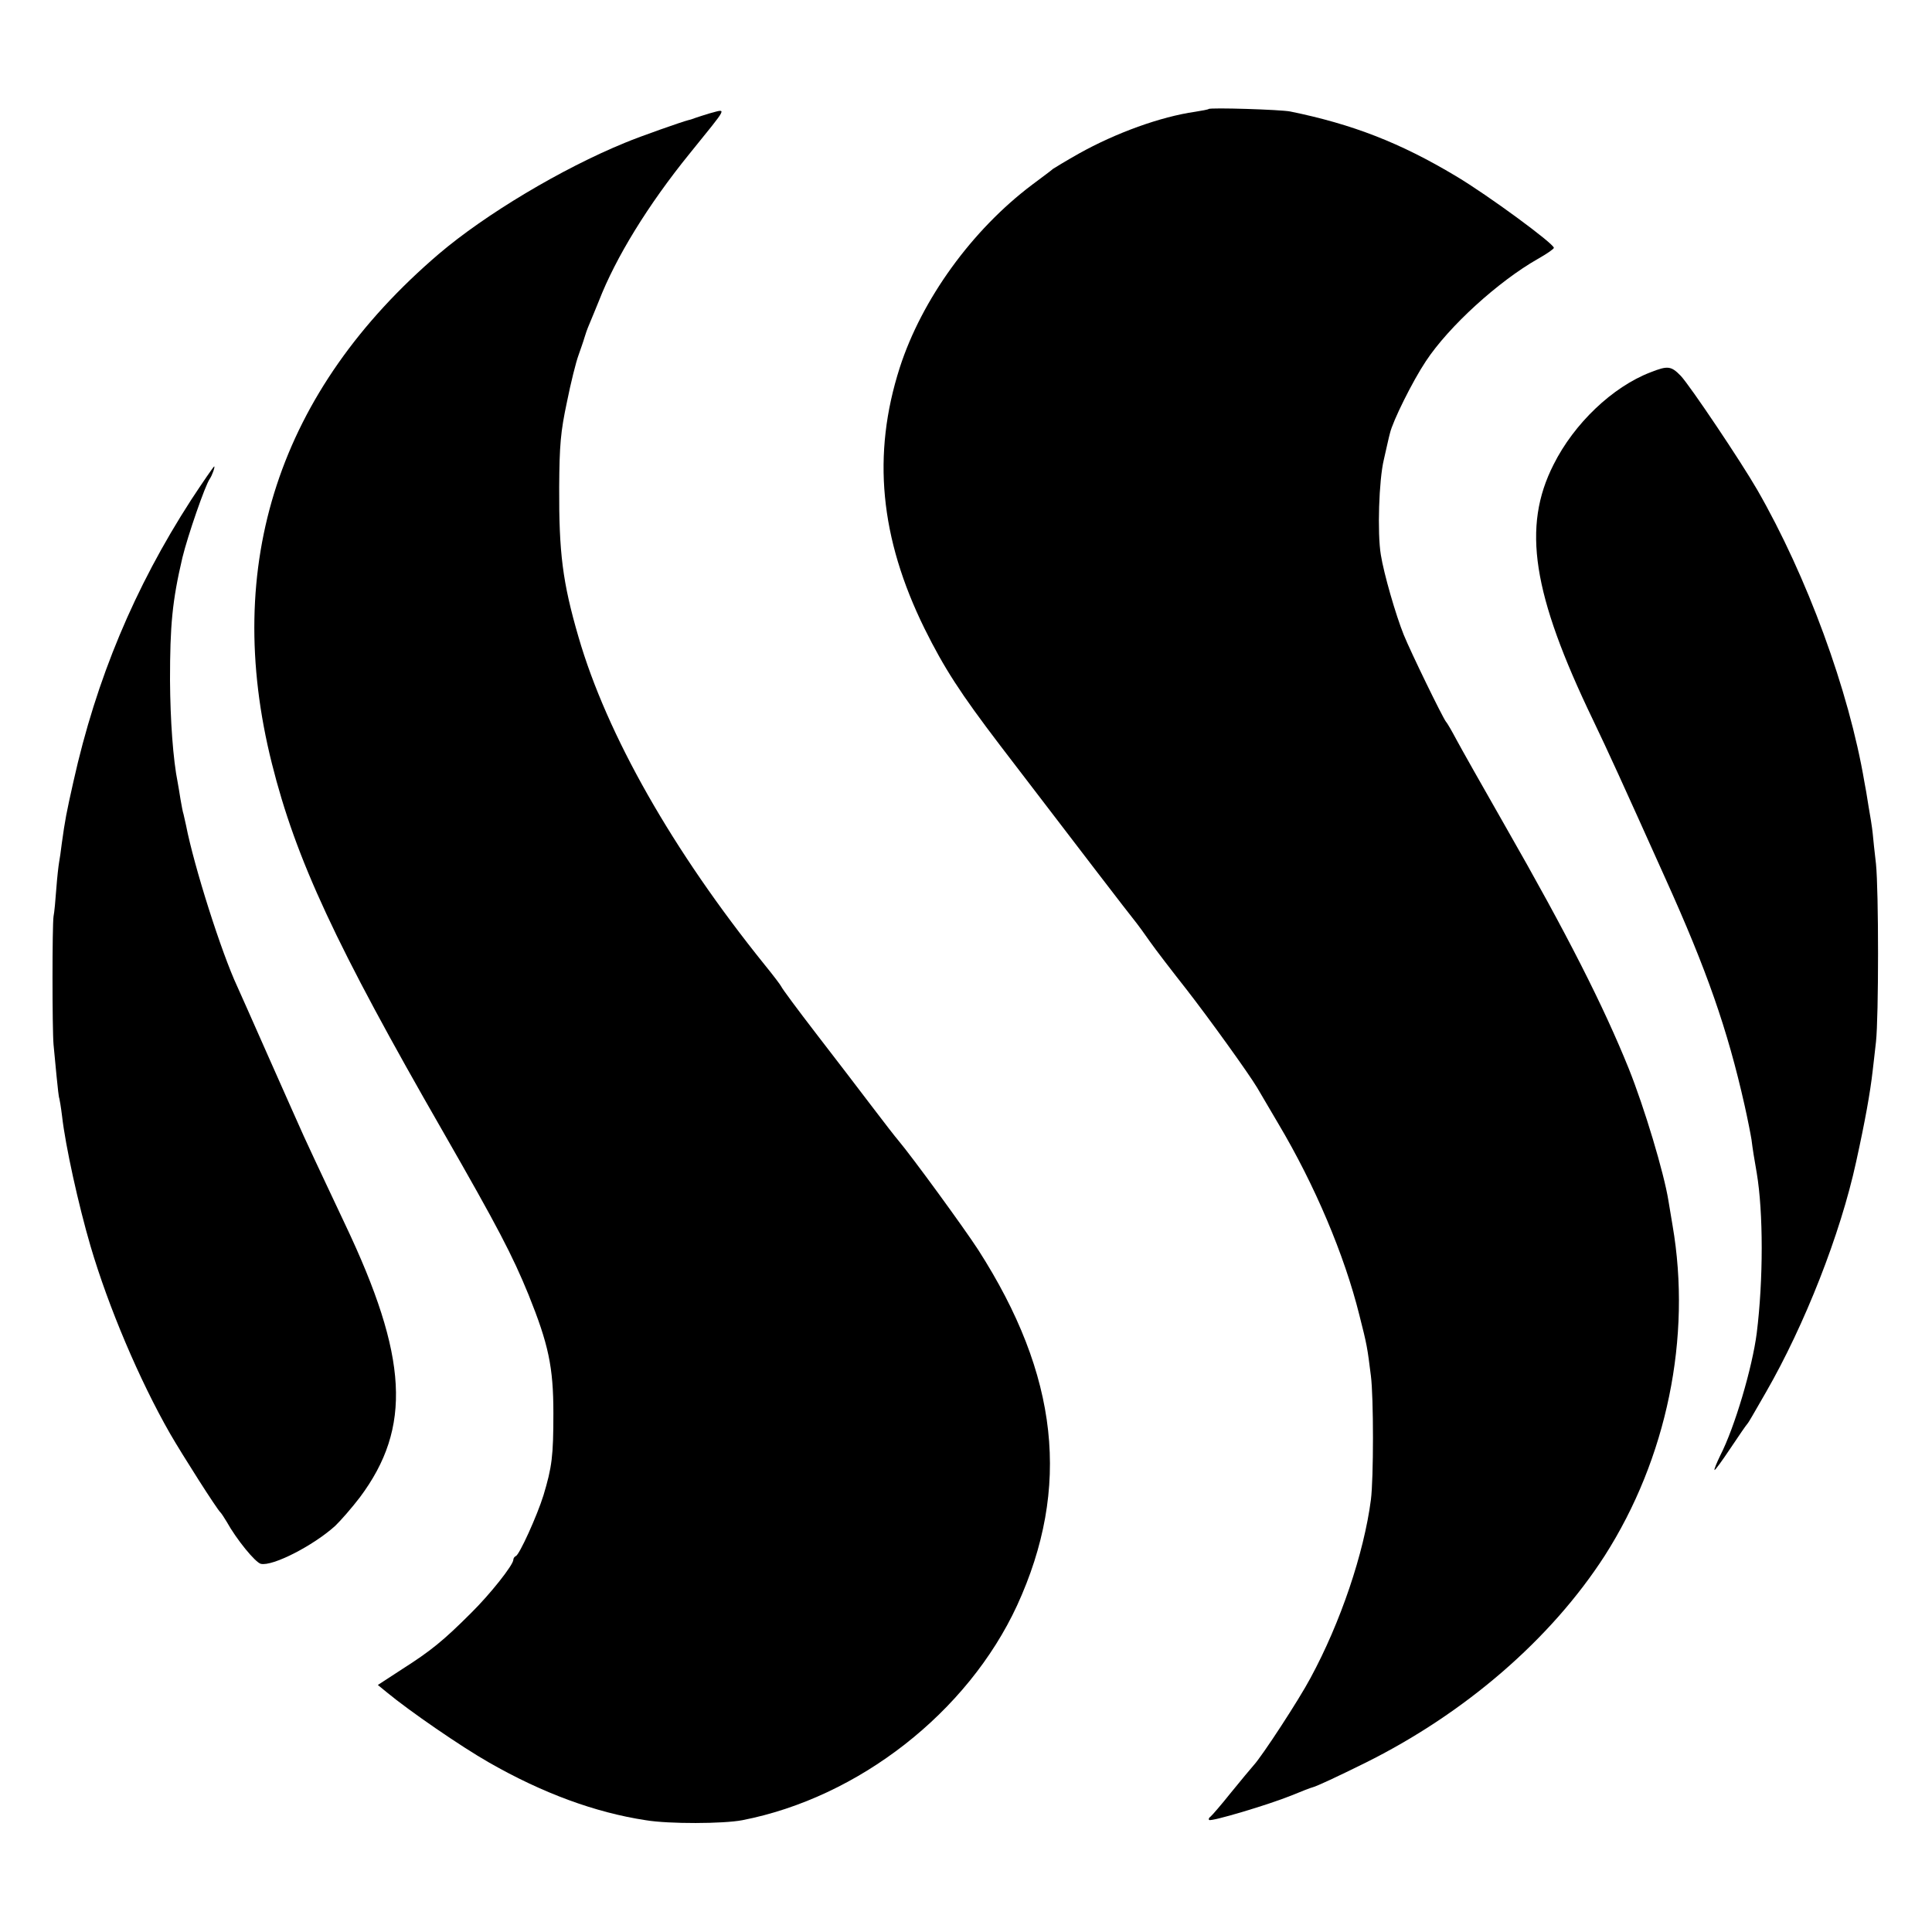
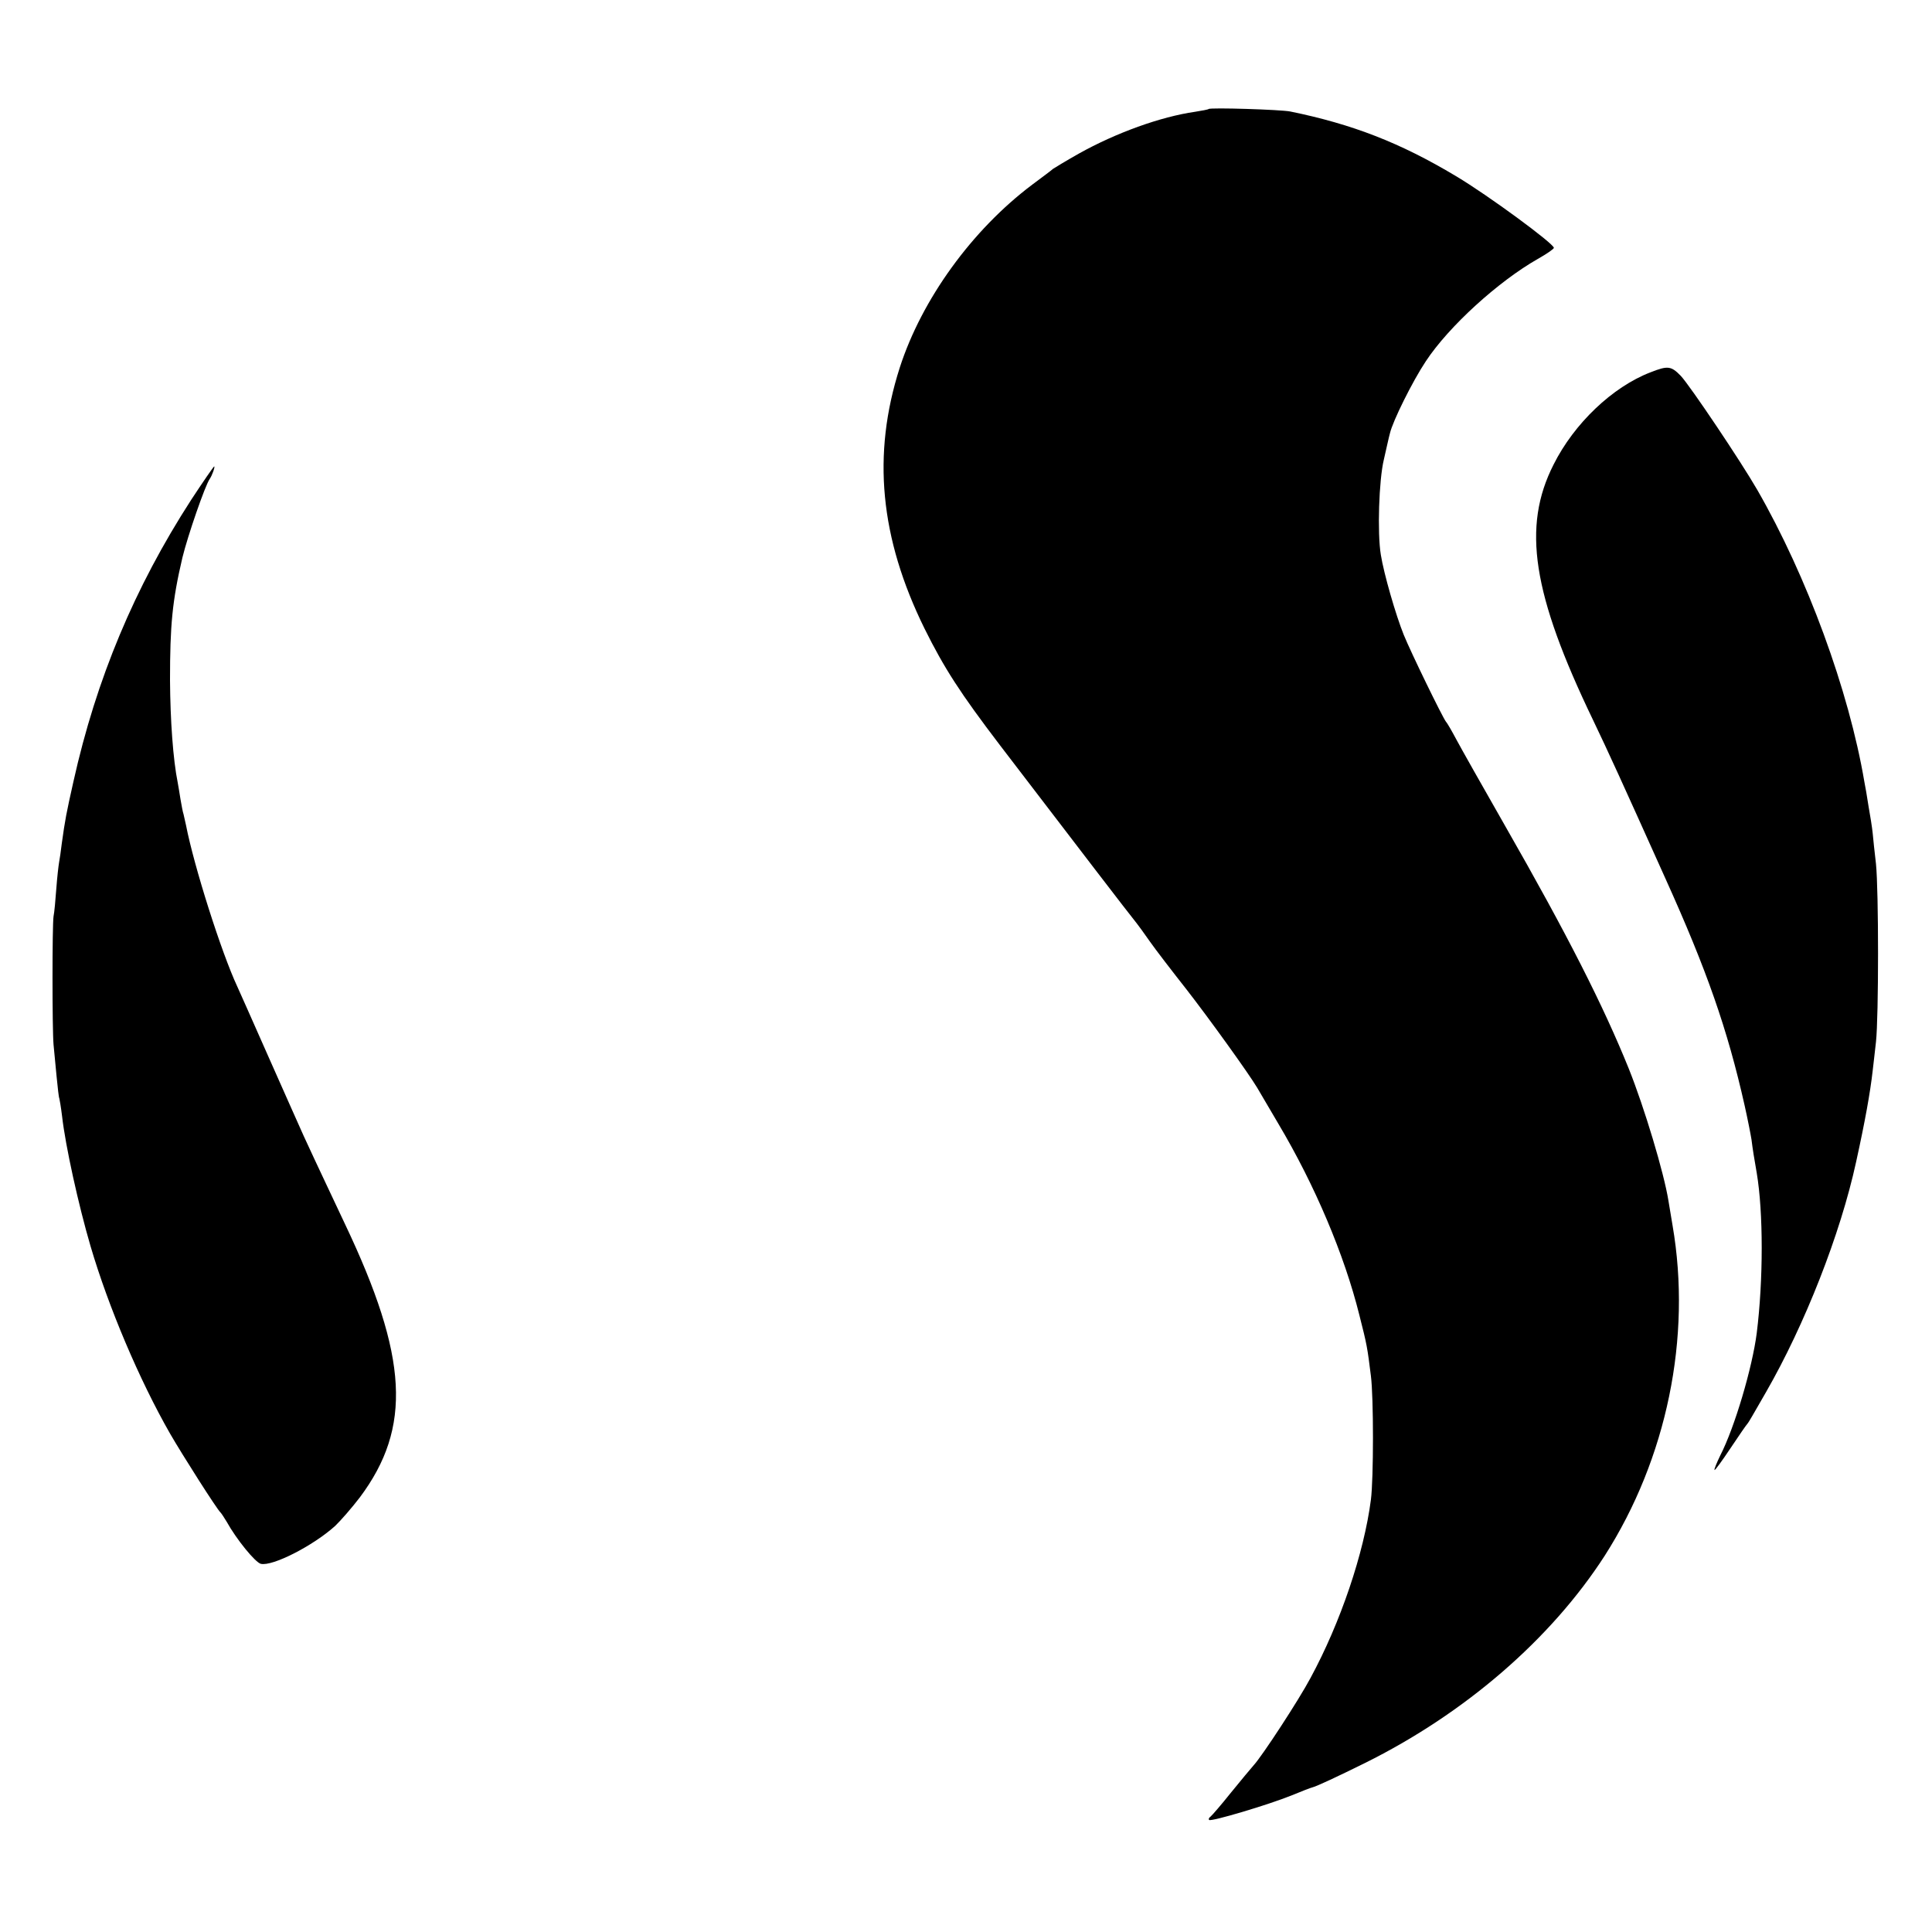
<svg xmlns="http://www.w3.org/2000/svg" version="1.0" width="700pt" height="700pt" viewBox="0 0 700 700" preserveAspectRatio="xMidYMid meet">
  <g transform="translate(0,700) scale(0.1,-0.1)" fill="#000000" stroke="none">
    <path d="M4379 6605 c-2 -2 -24 -6 -49 -10 -125 -18 -286 -76 -422 -152 -46 -26 -87 -51 -93 -55 -5 -5 -39 -30 -75 -57 -218 -164 -400 -415 -480 -663 -101 -315 -72 -617 90 -946 71 -143 129 -233 273 -422 293 -383 459 -600 496 -646 5 -6 26 -35 47 -65 21 -30 81 -108 133 -174 81 -104 225 -304 256 -356 6 -10 40 -68 77 -131 132 -222 239 -475 293 -692 28 -110 29 -117 42 -221 10 -77 10 -372 0 -449 -25 -193 -110 -445 -219 -646 -42 -79 -174 -281 -205 -315 -10 -11 -47 -56 -83 -100 -35 -44 -69 -83 -74 -87 -6 -4 -8 -9 -5 -12 7 -7 215 55 299 89 36 15 70 28 75 29 14 3 95 41 190 88 363 180 674 449 869 751 225 352 316 791 246 1197 -5 30 -12 71 -15 90 -16 100 -87 337 -144 479 -91 225 -220 481 -449 881 -80 140 -159 280 -175 310 -16 30 -33 60 -38 65 -14 19 -127 251 -153 315 -29 72 -72 221 -83 290 -13 78 -7 271 11 345 9 39 18 81 22 95 10 44 82 189 130 261 83 126 262 289 406 371 32 18 58 36 58 40 0 15 -236 189 -355 260 -202 121 -375 188 -600 234 -34 7 -291 15 -296 9z" />
-     <path d="M2570 6589 c-19 -6 -42 -13 -50 -16 -8 -3 -19 -7 -25 -8 -24 -6 -175 -59 -230 -82 -230 -94 -507 -260 -675 -403 -579 -495 -786 -1124 -605 -1846 87 -348 232 -659 620 -1334 199 -347 251 -447 310 -591 72 -179 90 -261 90 -429 0 -156 -5 -195 -36 -298 -23 -74 -87 -215 -100 -220 -5 -2 -9 -8 -9 -13 0 -19 -84 -125 -154 -194 -100 -100 -146 -137 -248 -202 l-89 -58 33 -27 c81 -67 268 -196 370 -254 194 -111 384 -181 568 -209 84 -14 281 -13 349 0 422 82 817 391 996 778 196 427 151 834 -141 1289 -52 80 -237 334 -290 397 -8 9 -50 63 -94 121 -44 58 -135 177 -203 265 -67 87 -124 164 -126 170 -2 5 -30 42 -61 80 -332 412 -571 832 -674 1187 -58 199 -71 306 -70 543 1 152 5 200 28 308 14 70 33 146 42 170 8 23 18 51 21 62 3 11 11 34 18 50 7 17 23 55 35 85 61 157 178 348 329 534 142 176 136 162 71 145z" />
    <path d="M5980 5651 c-138 -53 -277 -186 -351 -334 -115 -226 -77 -469 143 -926 56 -117 99 -211 263 -576 149 -330 224 -544 286 -820 11 -49 22 -105 25 -124 4 -33 10 -70 19 -121 24 -143 24 -387 0 -580 -16 -125 -80 -342 -132 -443 -13 -27 -23 -51 -21 -53 2 -2 28 34 58 79 30 45 57 84 60 87 3 3 11 16 19 30 8 14 30 52 49 85 141 245 270 573 327 835 33 150 51 251 60 330 2 19 8 67 12 105 10 91 10 548 0 645 -5 41 -10 91 -12 112 -2 20 -9 64 -15 97 -5 34 -12 73 -15 88 -56 331 -208 745 -388 1058 -60 104 -242 375 -277 413 -35 36 -47 38 -110 13z" />
    <path d="M692 5188 c-204 -316 -343 -647 -426 -1020 -26 -116 -30 -137 -42 -223 -3 -27 -8 -59 -10 -70 -2 -11 -7 -54 -10 -95 -3 -41 -7 -86 -10 -100 -5 -31 -5 -410 0 -465 2 -22 7 -74 11 -115 4 -41 8 -77 10 -80 1 -3 6 -32 10 -65 12 -106 59 -320 103 -470 65 -221 177 -485 288 -679 45 -78 171 -276 183 -286 3 -3 13 -18 22 -33 36 -65 104 -148 124 -153 42 -10 189 65 269 137 20 19 61 66 90 104 189 253 175 508 -54 990 -52 111 -99 209 -150 320 -15 33 -73 164 -129 290 -56 127 -106 239 -111 250 -58 124 -157 436 -186 585 -3 14 -7 32 -9 40 -3 8 -7 32 -11 54 -3 21 -8 48 -10 60 -17 84 -27 226 -28 371 0 200 8 287 45 445 19 78 82 261 99 285 9 13 20 45 16 45 -2 0 -40 -55 -84 -122z" />
  </g>
</svg>